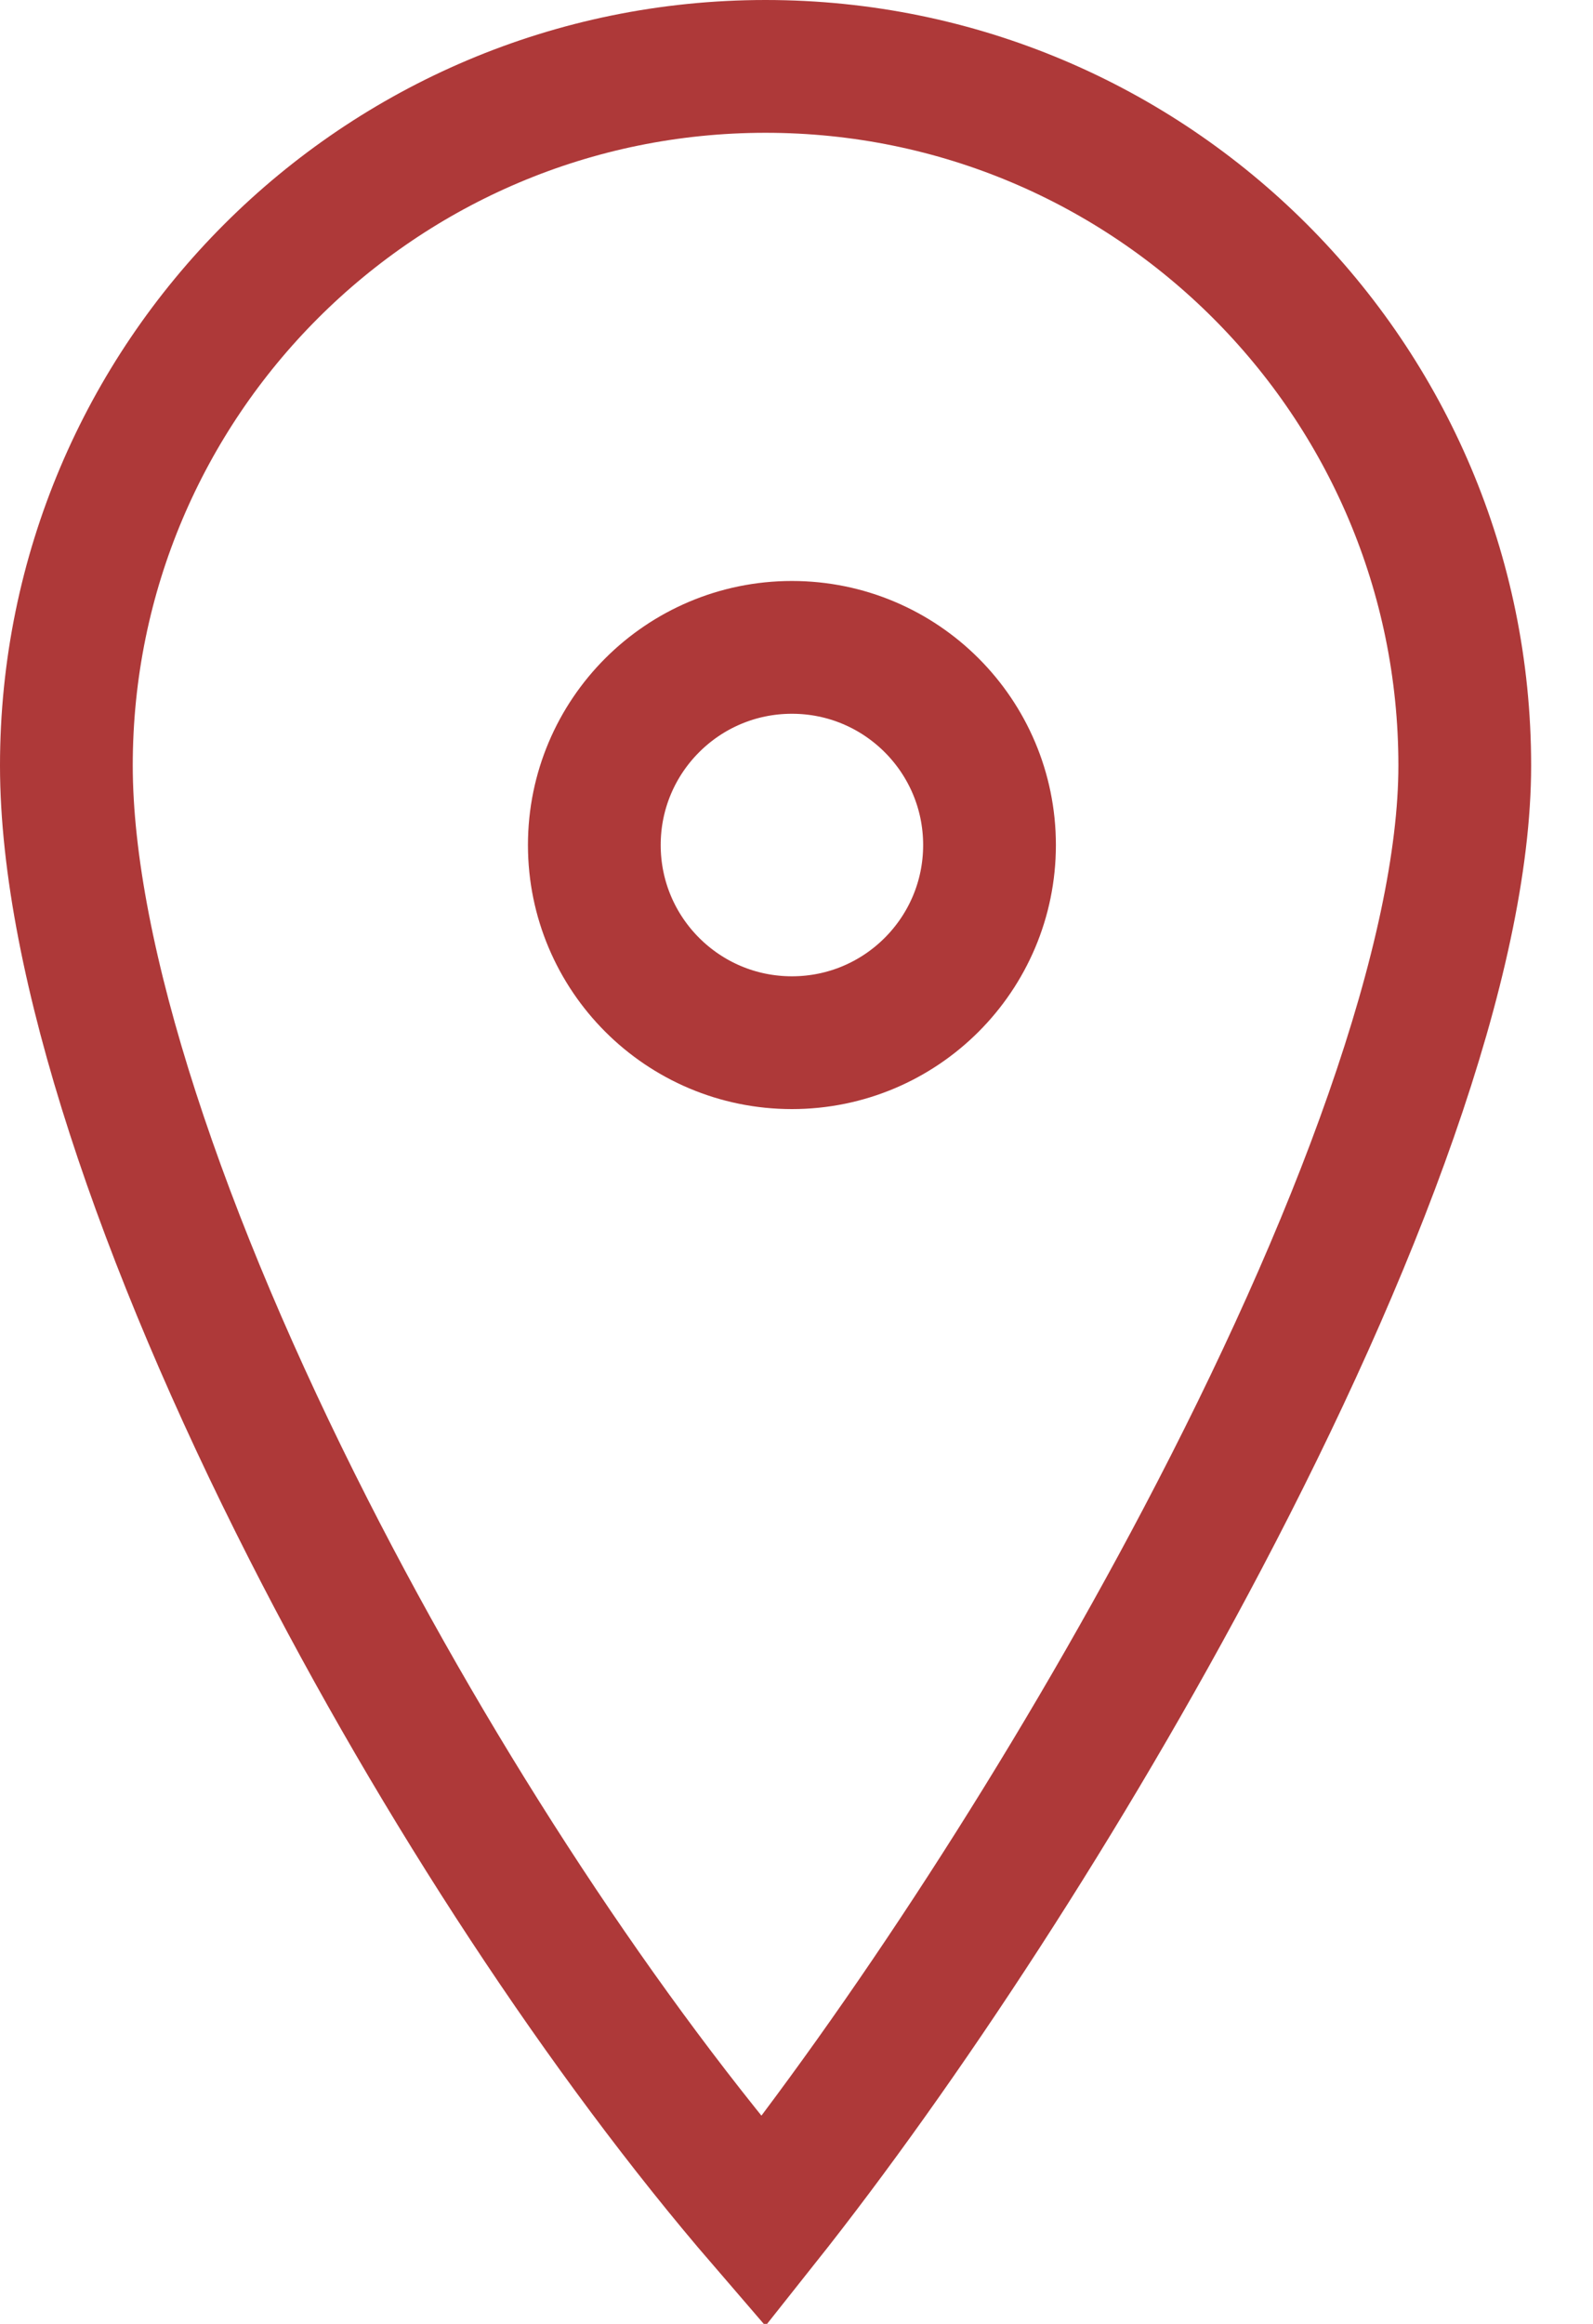
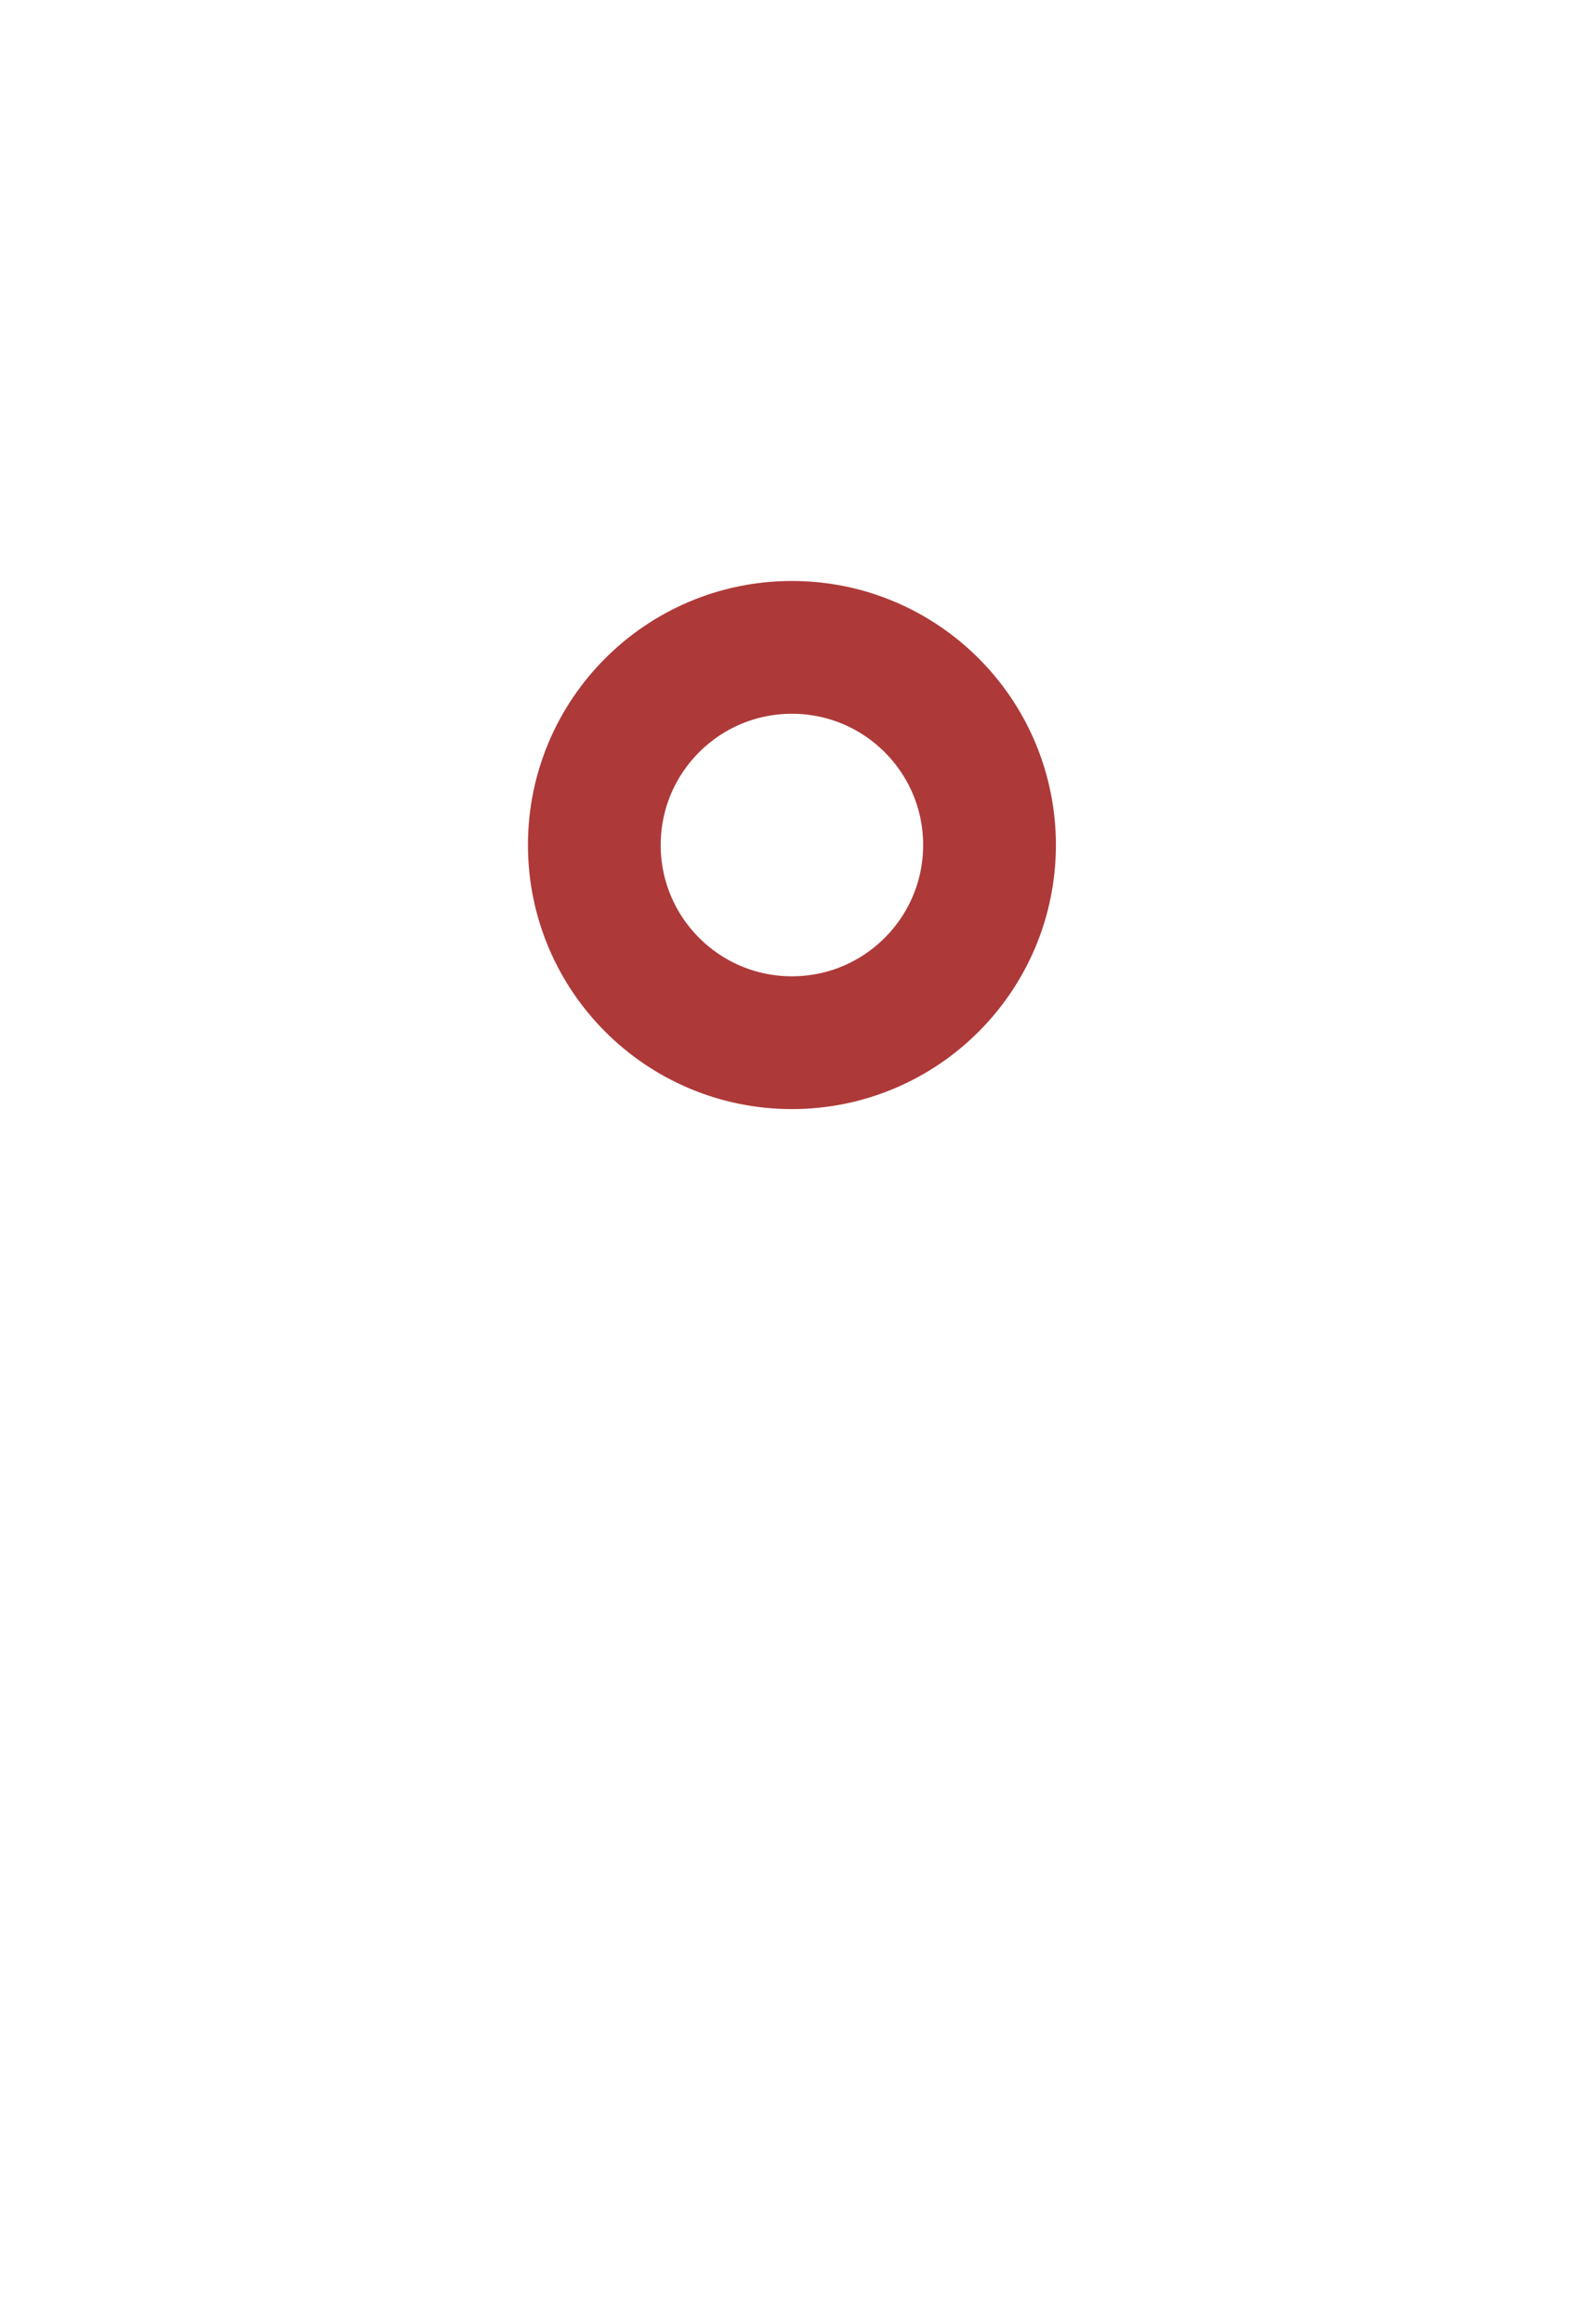
<svg xmlns="http://www.w3.org/2000/svg" width="24" height="35" viewBox="0 0 24 35" fill="none">
-   <path d="M22.068 11.529C22.068 12.96 21.67 14.766 20.959 16.8C20.253 18.822 19.258 21.008 18.115 23.179C16.071 27.063 13.584 30.839 11.501 33.462C9.12 30.701 6.62 26.908 4.65 23.037C2.451 18.716 1 14.466 1 11.529C1 5.715 5.716 1 11.534 1C17.352 1 22.068 5.715 22.068 11.529Z" stroke="#AE3939" stroke-width="2" />
  <circle cx="11.931" cy="12.727" r="2.977" stroke="#AE3939" stroke-width="2" />
</svg>